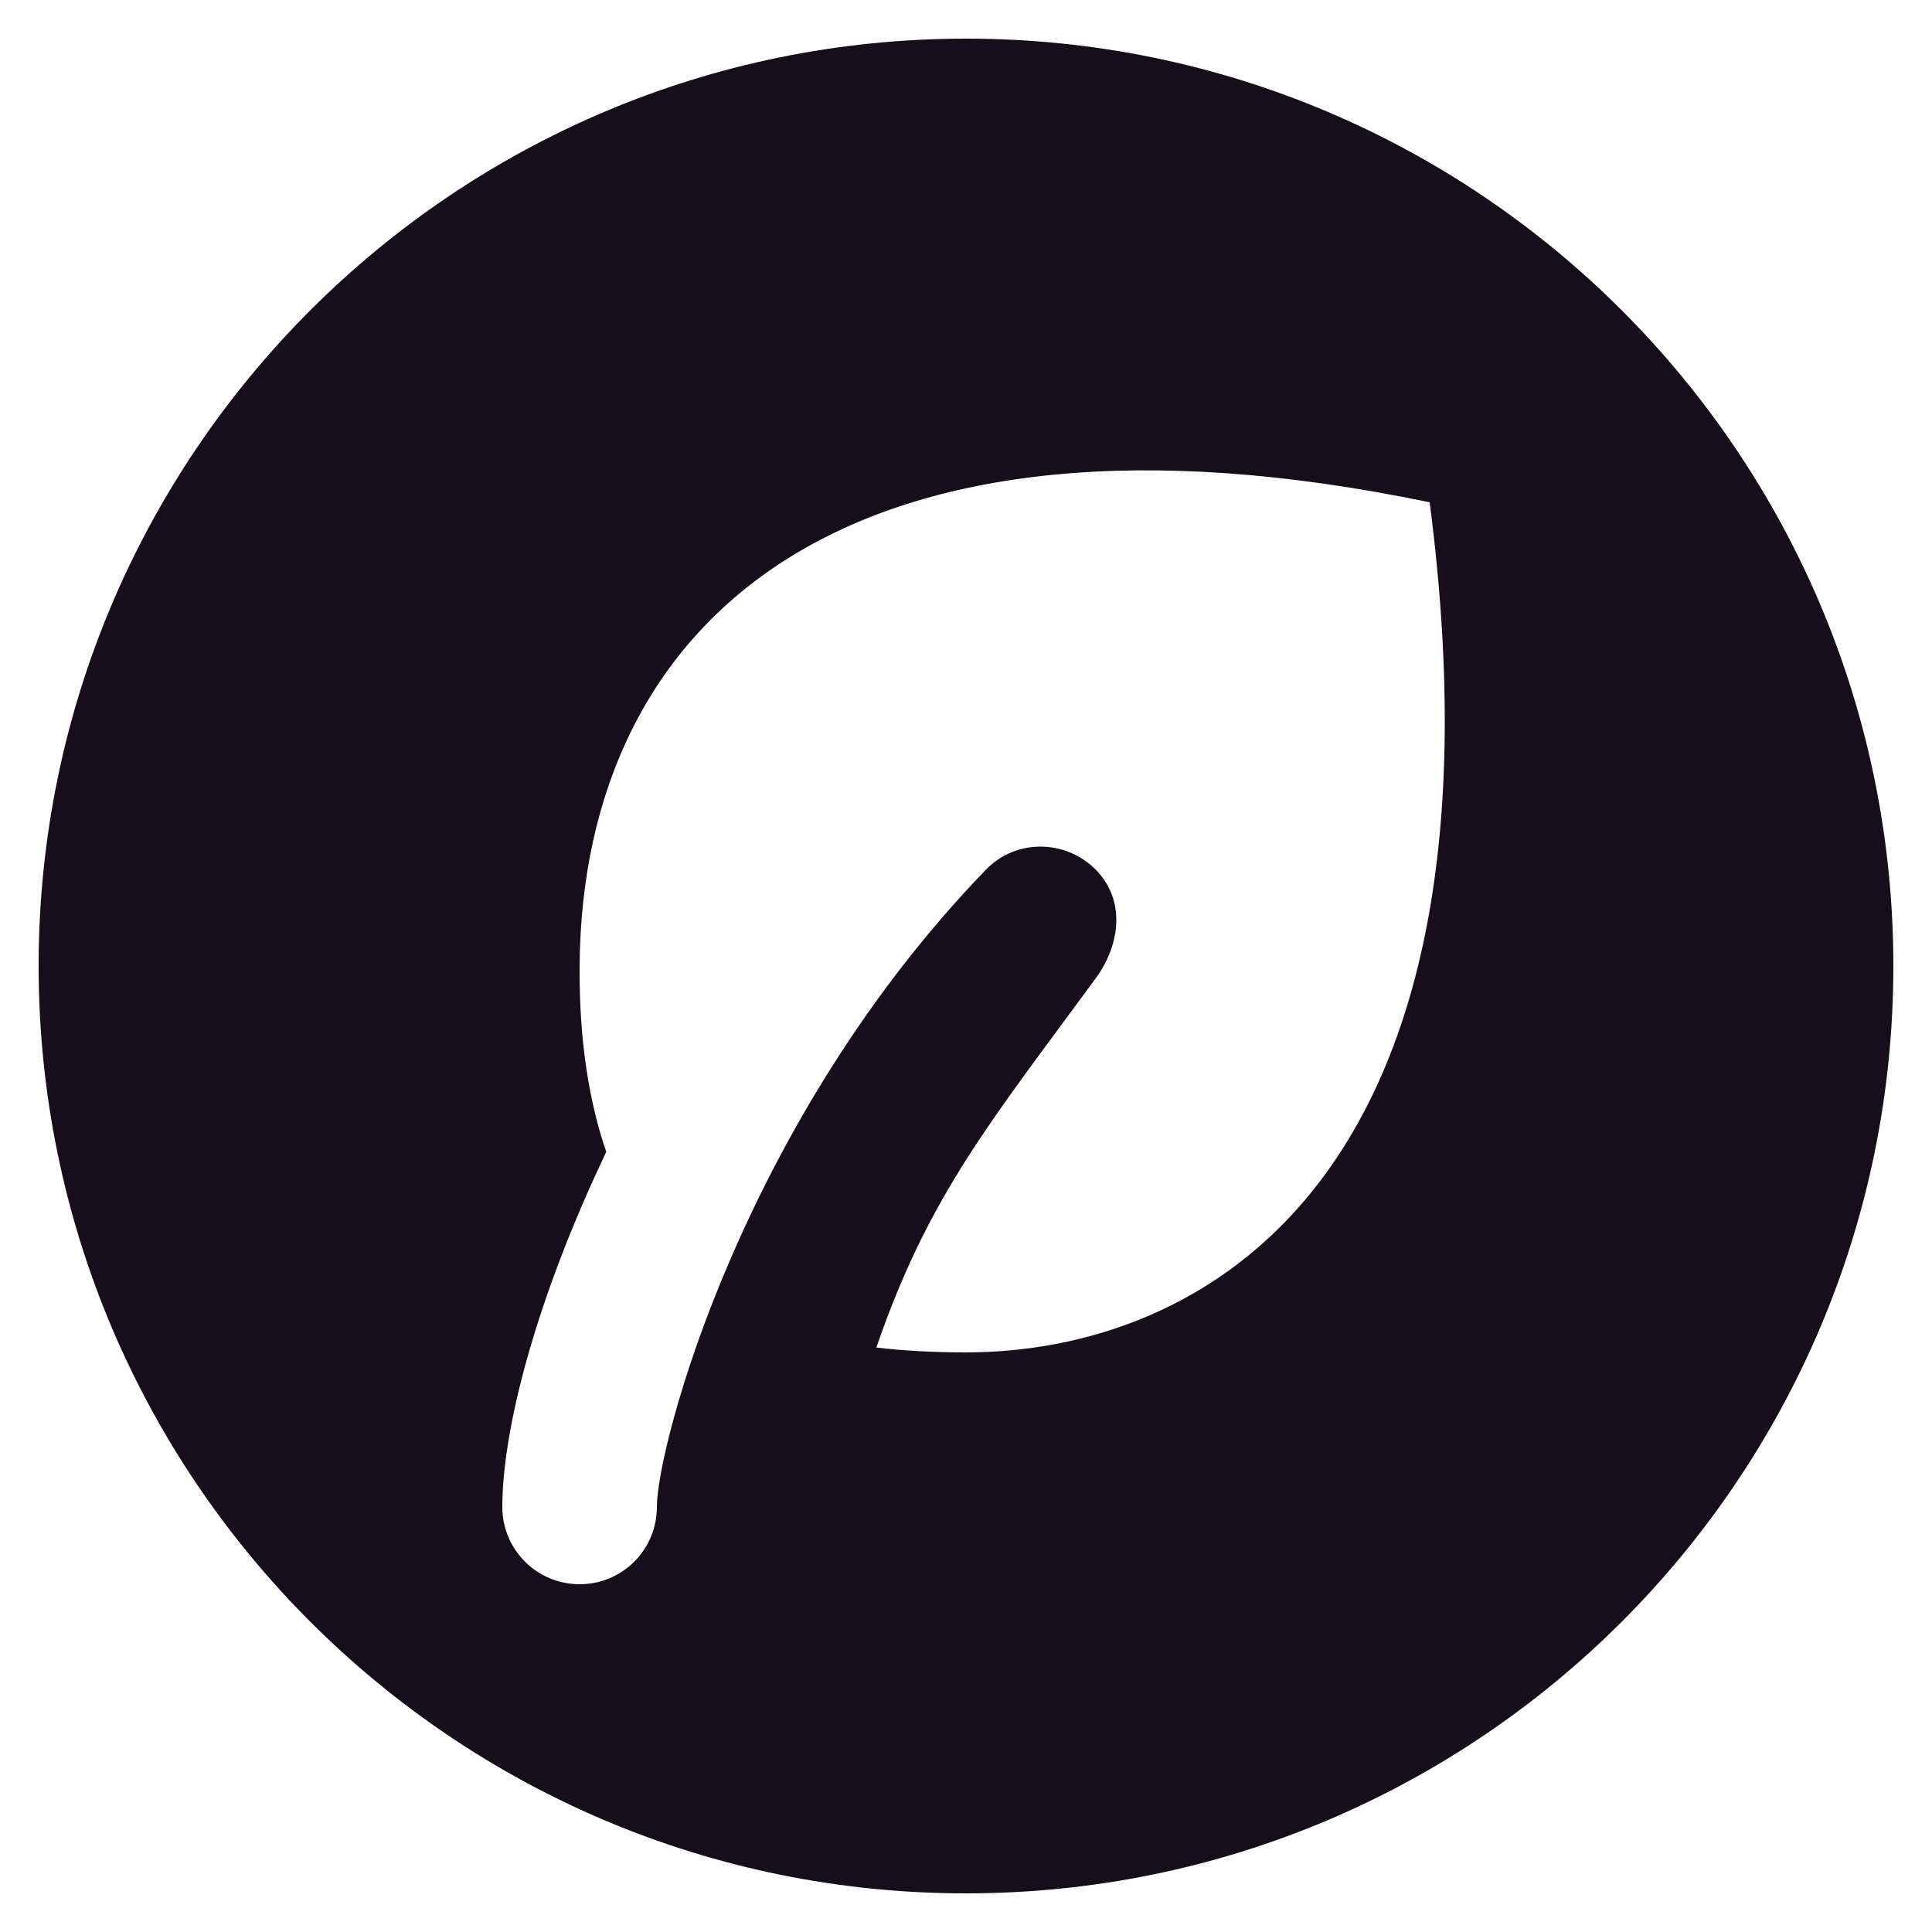
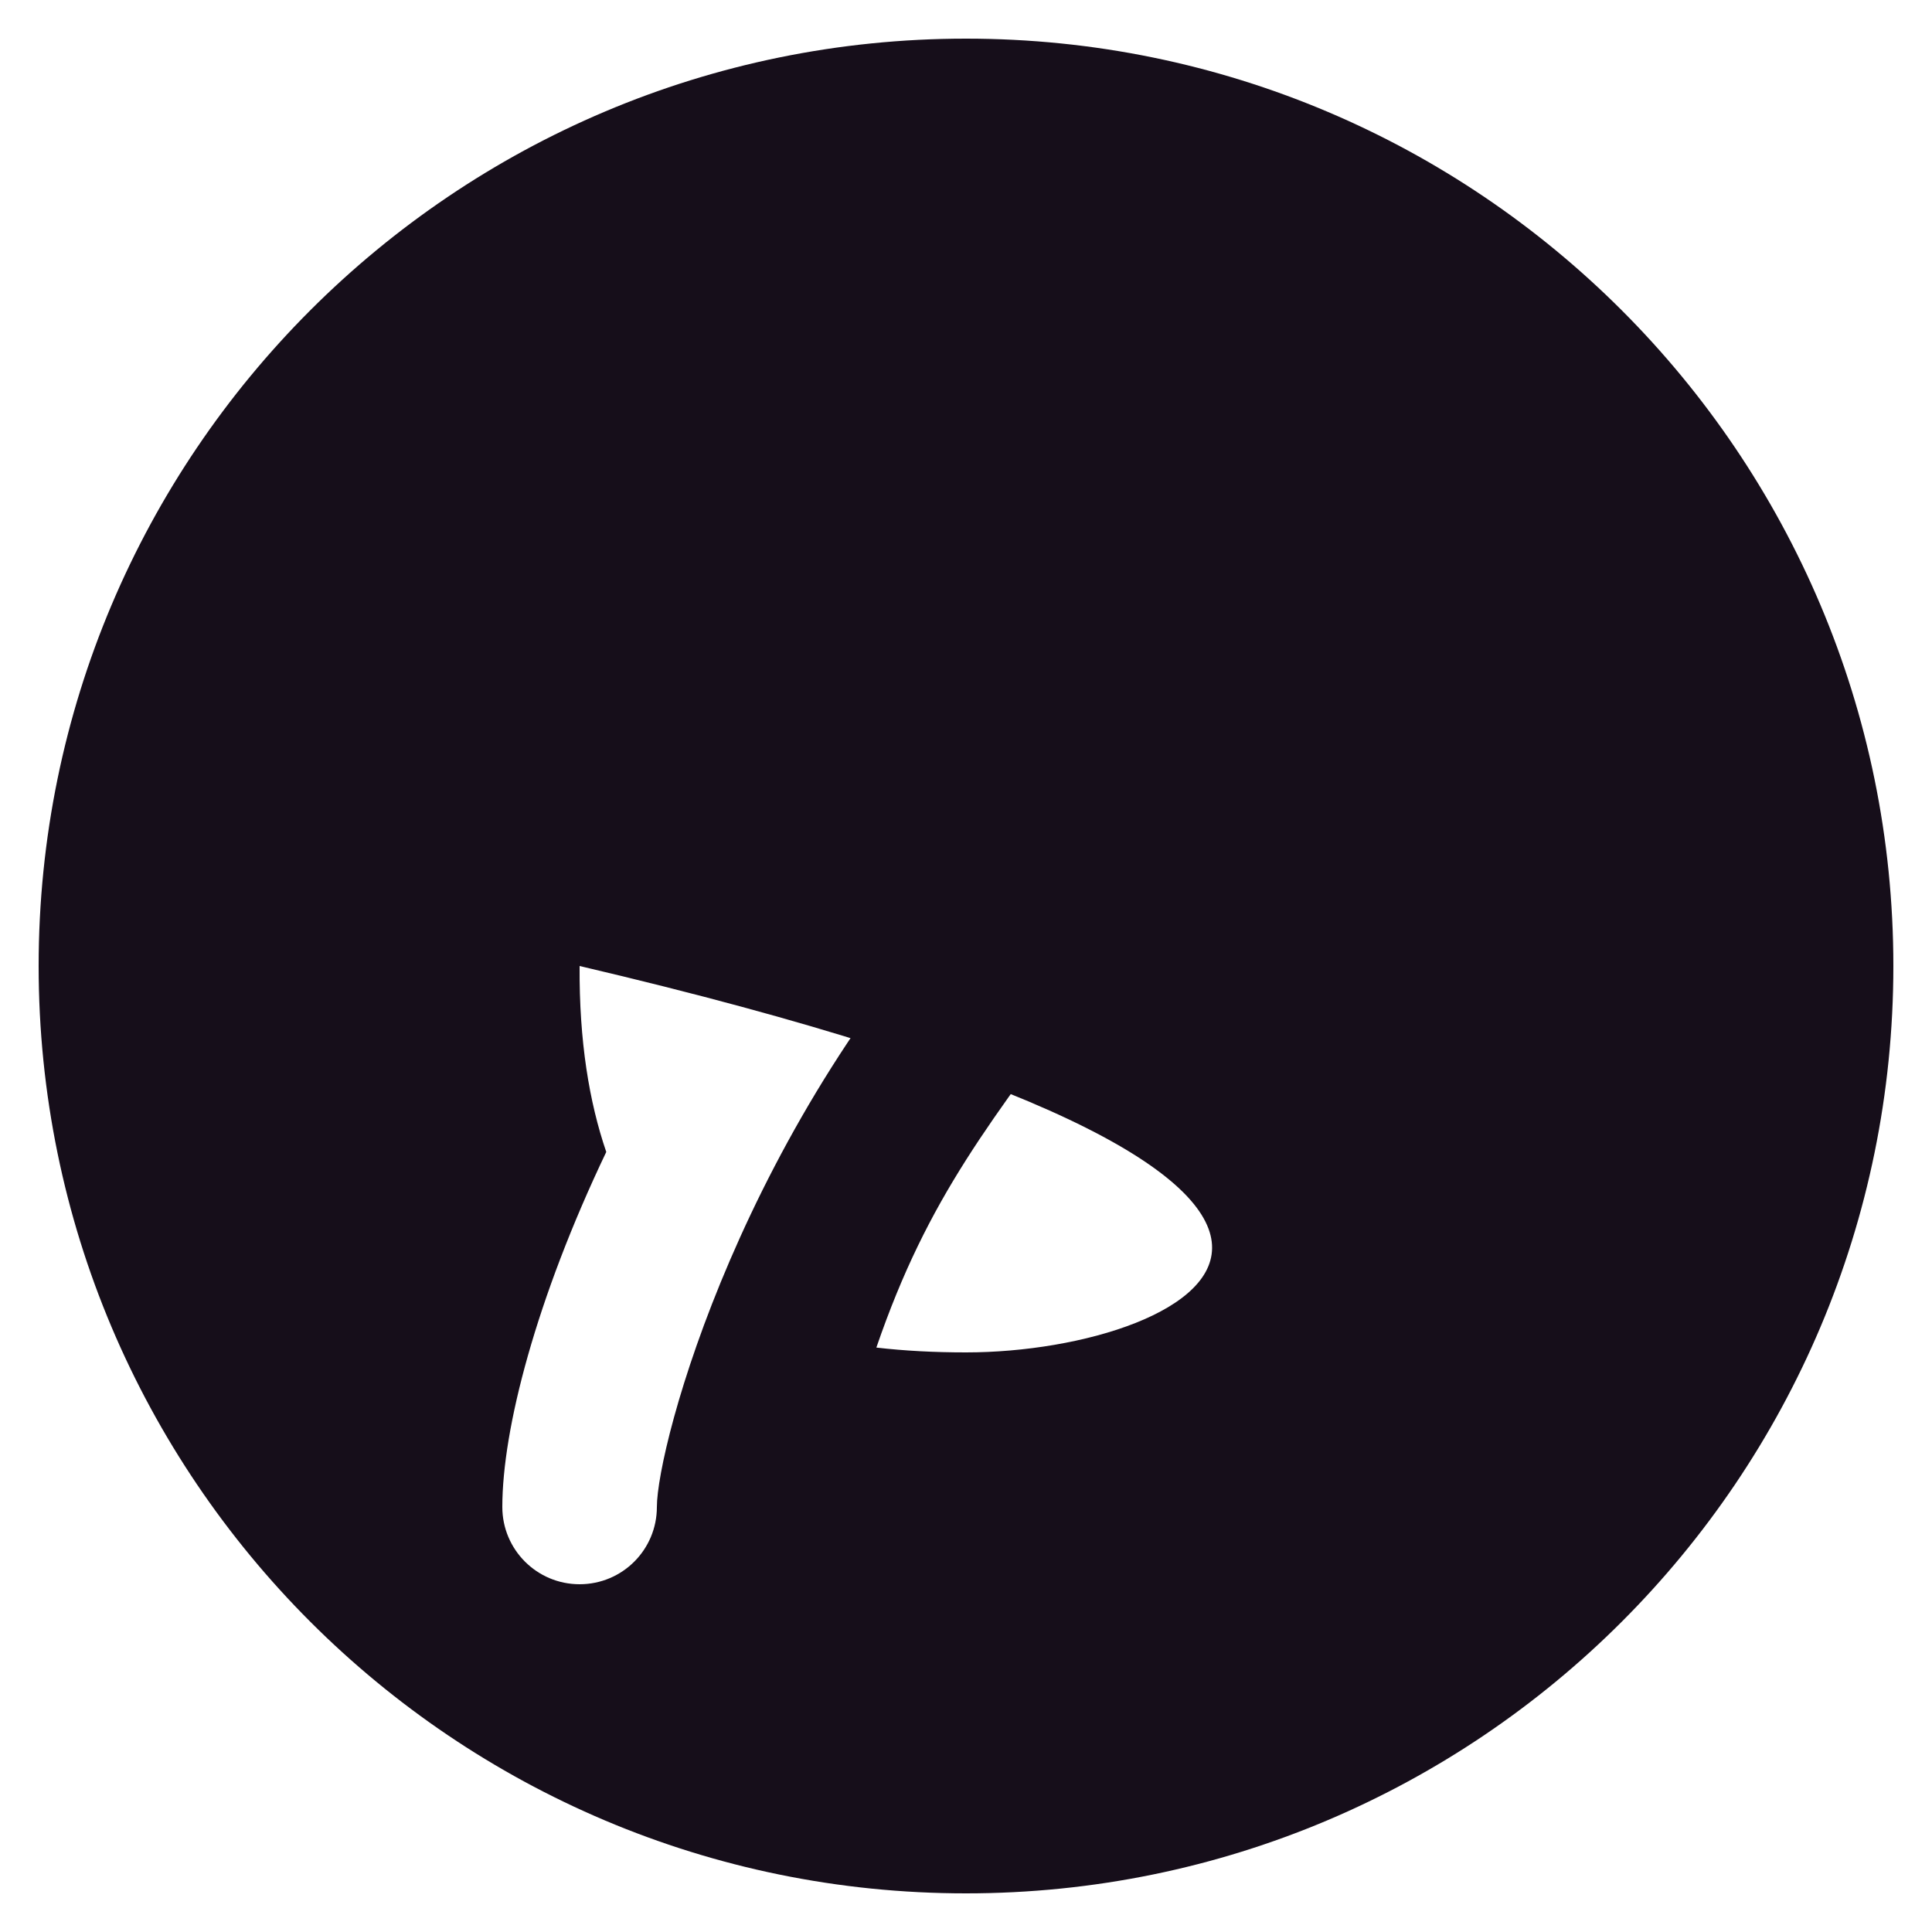
<svg xmlns="http://www.w3.org/2000/svg" fill="none" viewBox="0 0 20 20" height="20" width="20">
-   <path fill="#160E1A" d="M10 0.4C4.699 0.4 0.4 4.699 0.4 10C0.4 15.302 4.699 19.6 10 19.6C15.302 19.6 19.6 15.302 19.6 10C19.6 4.699 15.302 0.4 10 0.4ZM10 14C9.675 14 9.366 13.984 9.072 13.95C9.611 12.38 10.253 11.613 11.341 10.13C11.603 9.774 11.652 9.311 11.339 8.999C11.026 8.687 10.515 8.684 10.208 9.001C7.682 11.613 6.8 14.974 6.8 15.6C6.8 16.042 6.443 16.4 6 16.4C5.558 16.4 5.2 16.042 5.2 15.6C5.2 14.796 5.549 13.447 6.276 11.925C6.099 11.408 5.995 10.778 6 10C6.026 6.396 8.795 3.949 14.8 5.2C15.717 12.28 12.4 14 10 14Z" />
+   <path fill="#160E1A" d="M10 0.4C4.699 0.4 0.4 4.699 0.4 10C0.4 15.302 4.699 19.6 10 19.6C15.302 19.6 19.6 15.302 19.6 10C19.6 4.699 15.302 0.4 10 0.4ZM10 14C9.675 14 9.366 13.984 9.072 13.95C9.611 12.38 10.253 11.613 11.341 10.13C11.603 9.774 11.652 9.311 11.339 8.999C11.026 8.687 10.515 8.684 10.208 9.001C7.682 11.613 6.8 14.974 6.8 15.6C6.8 16.042 6.443 16.4 6 16.4C5.558 16.4 5.2 16.042 5.2 15.6C5.2 14.796 5.549 13.447 6.276 11.925C6.099 11.408 5.995 10.778 6 10C15.717 12.28 12.4 14 10 14Z" />
</svg>